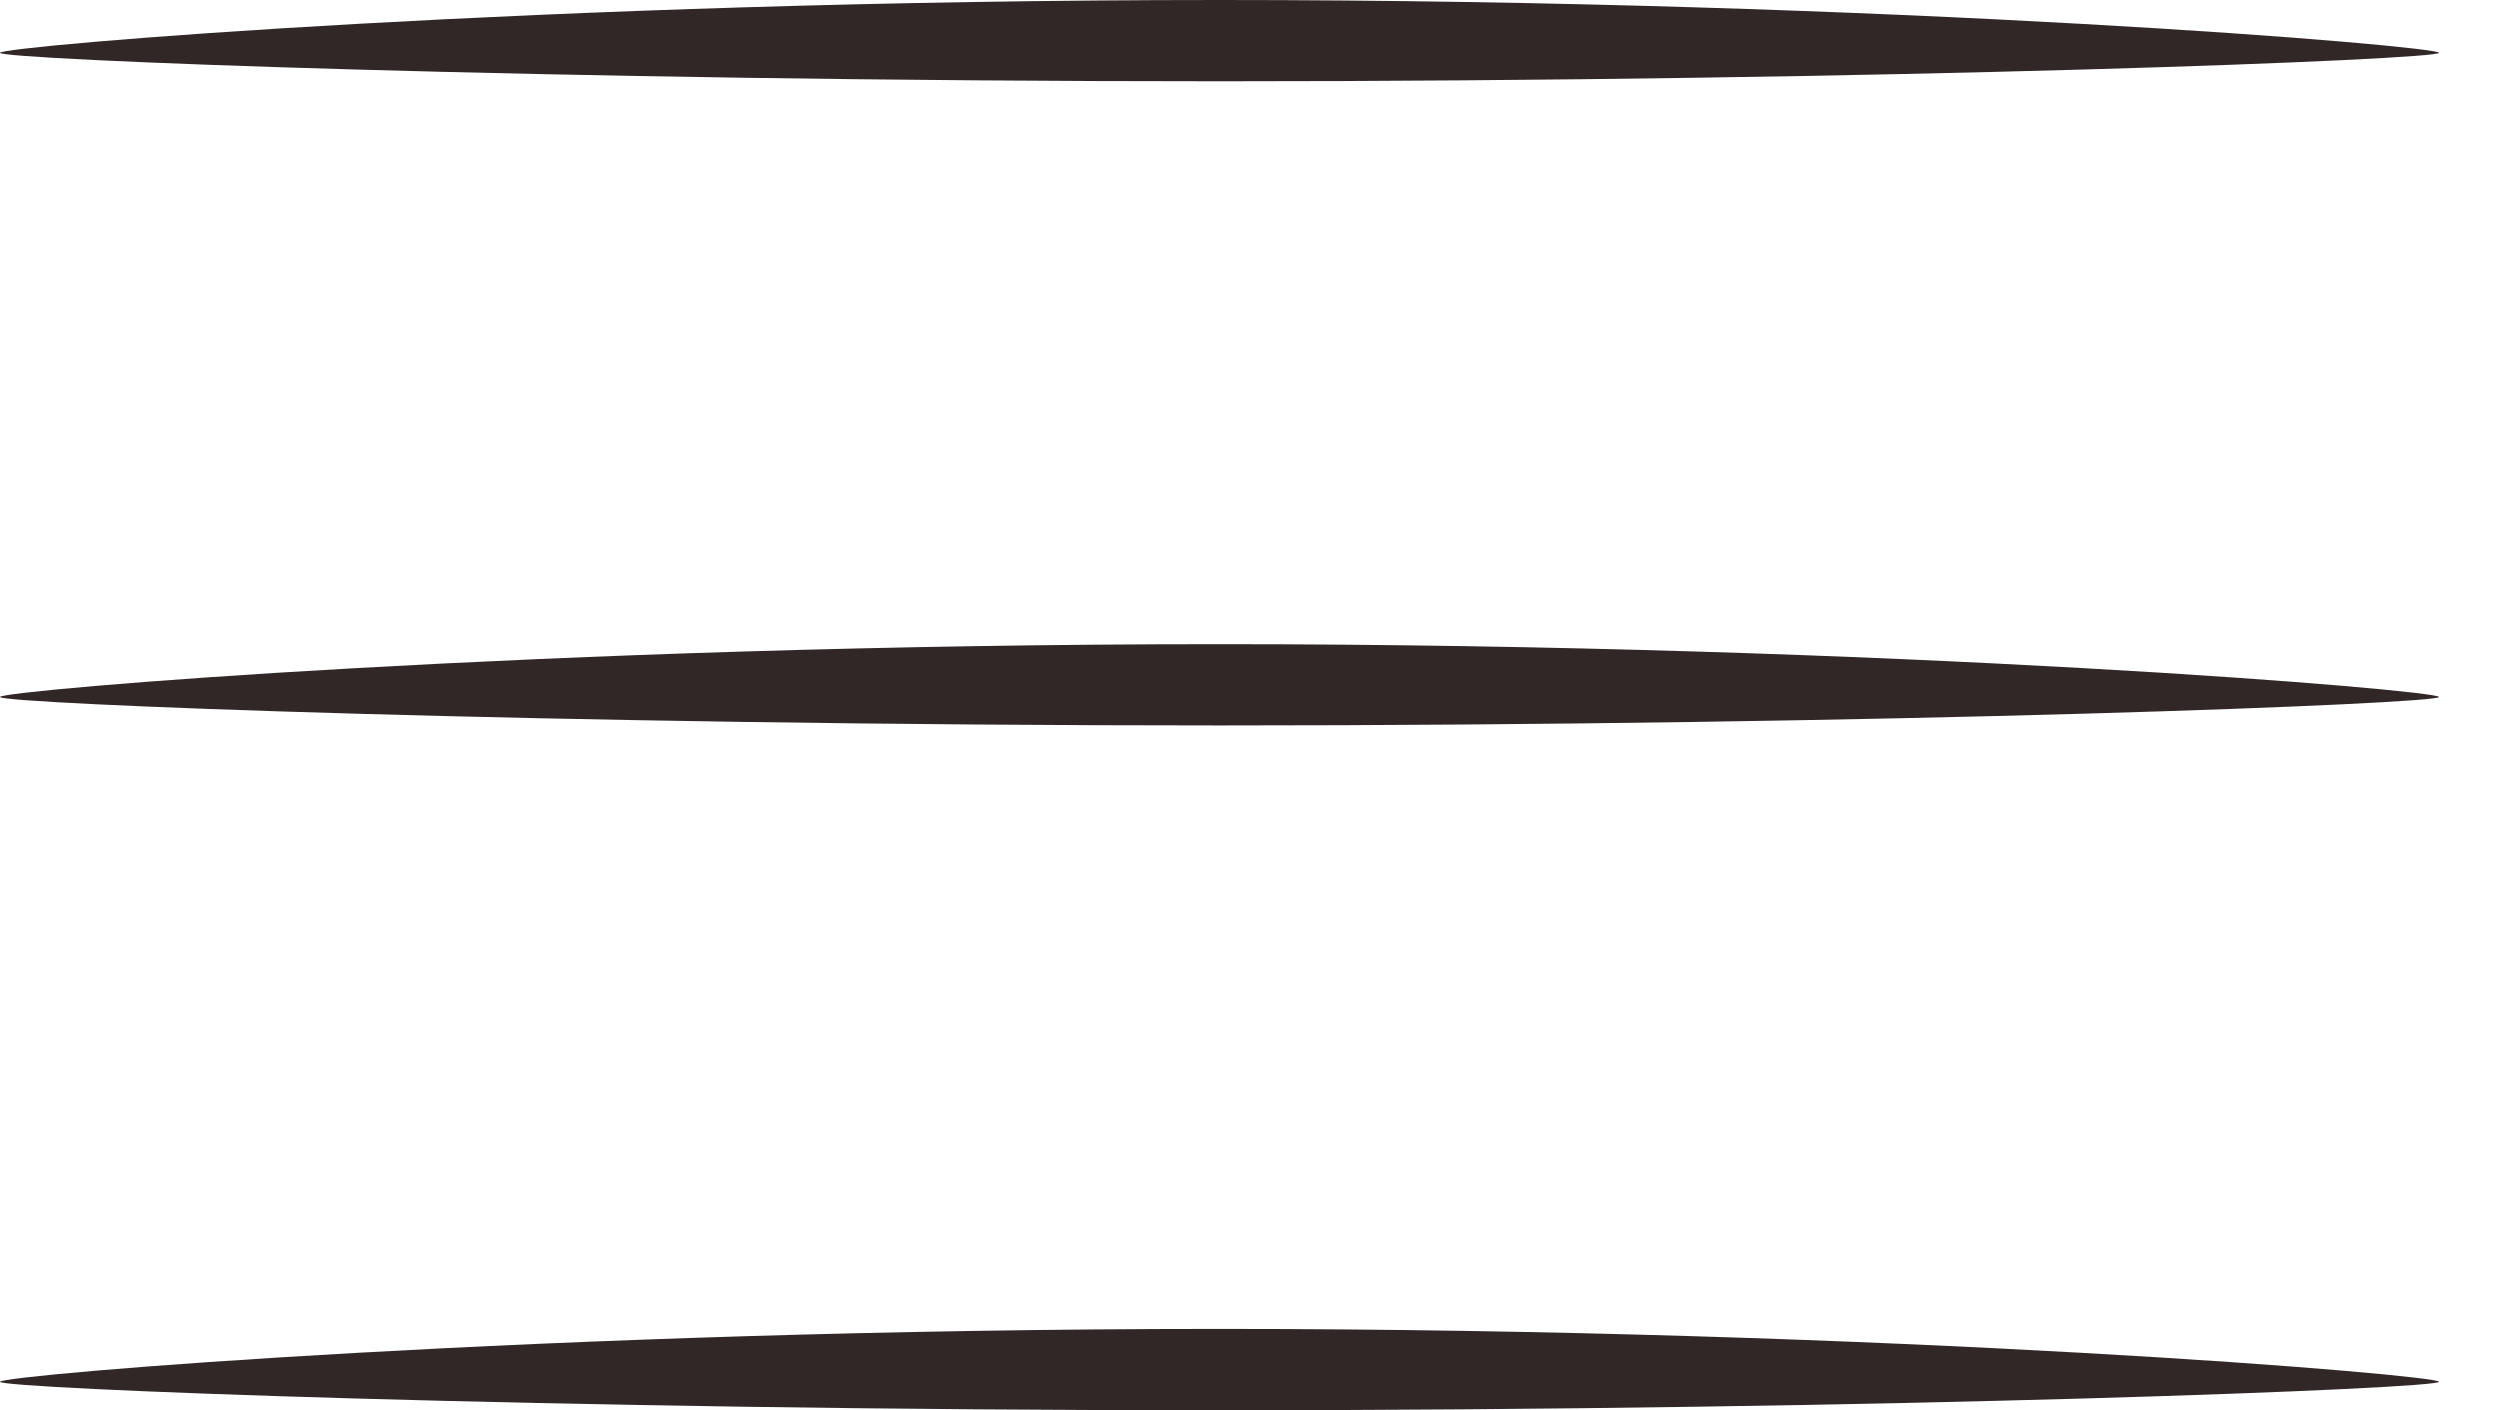
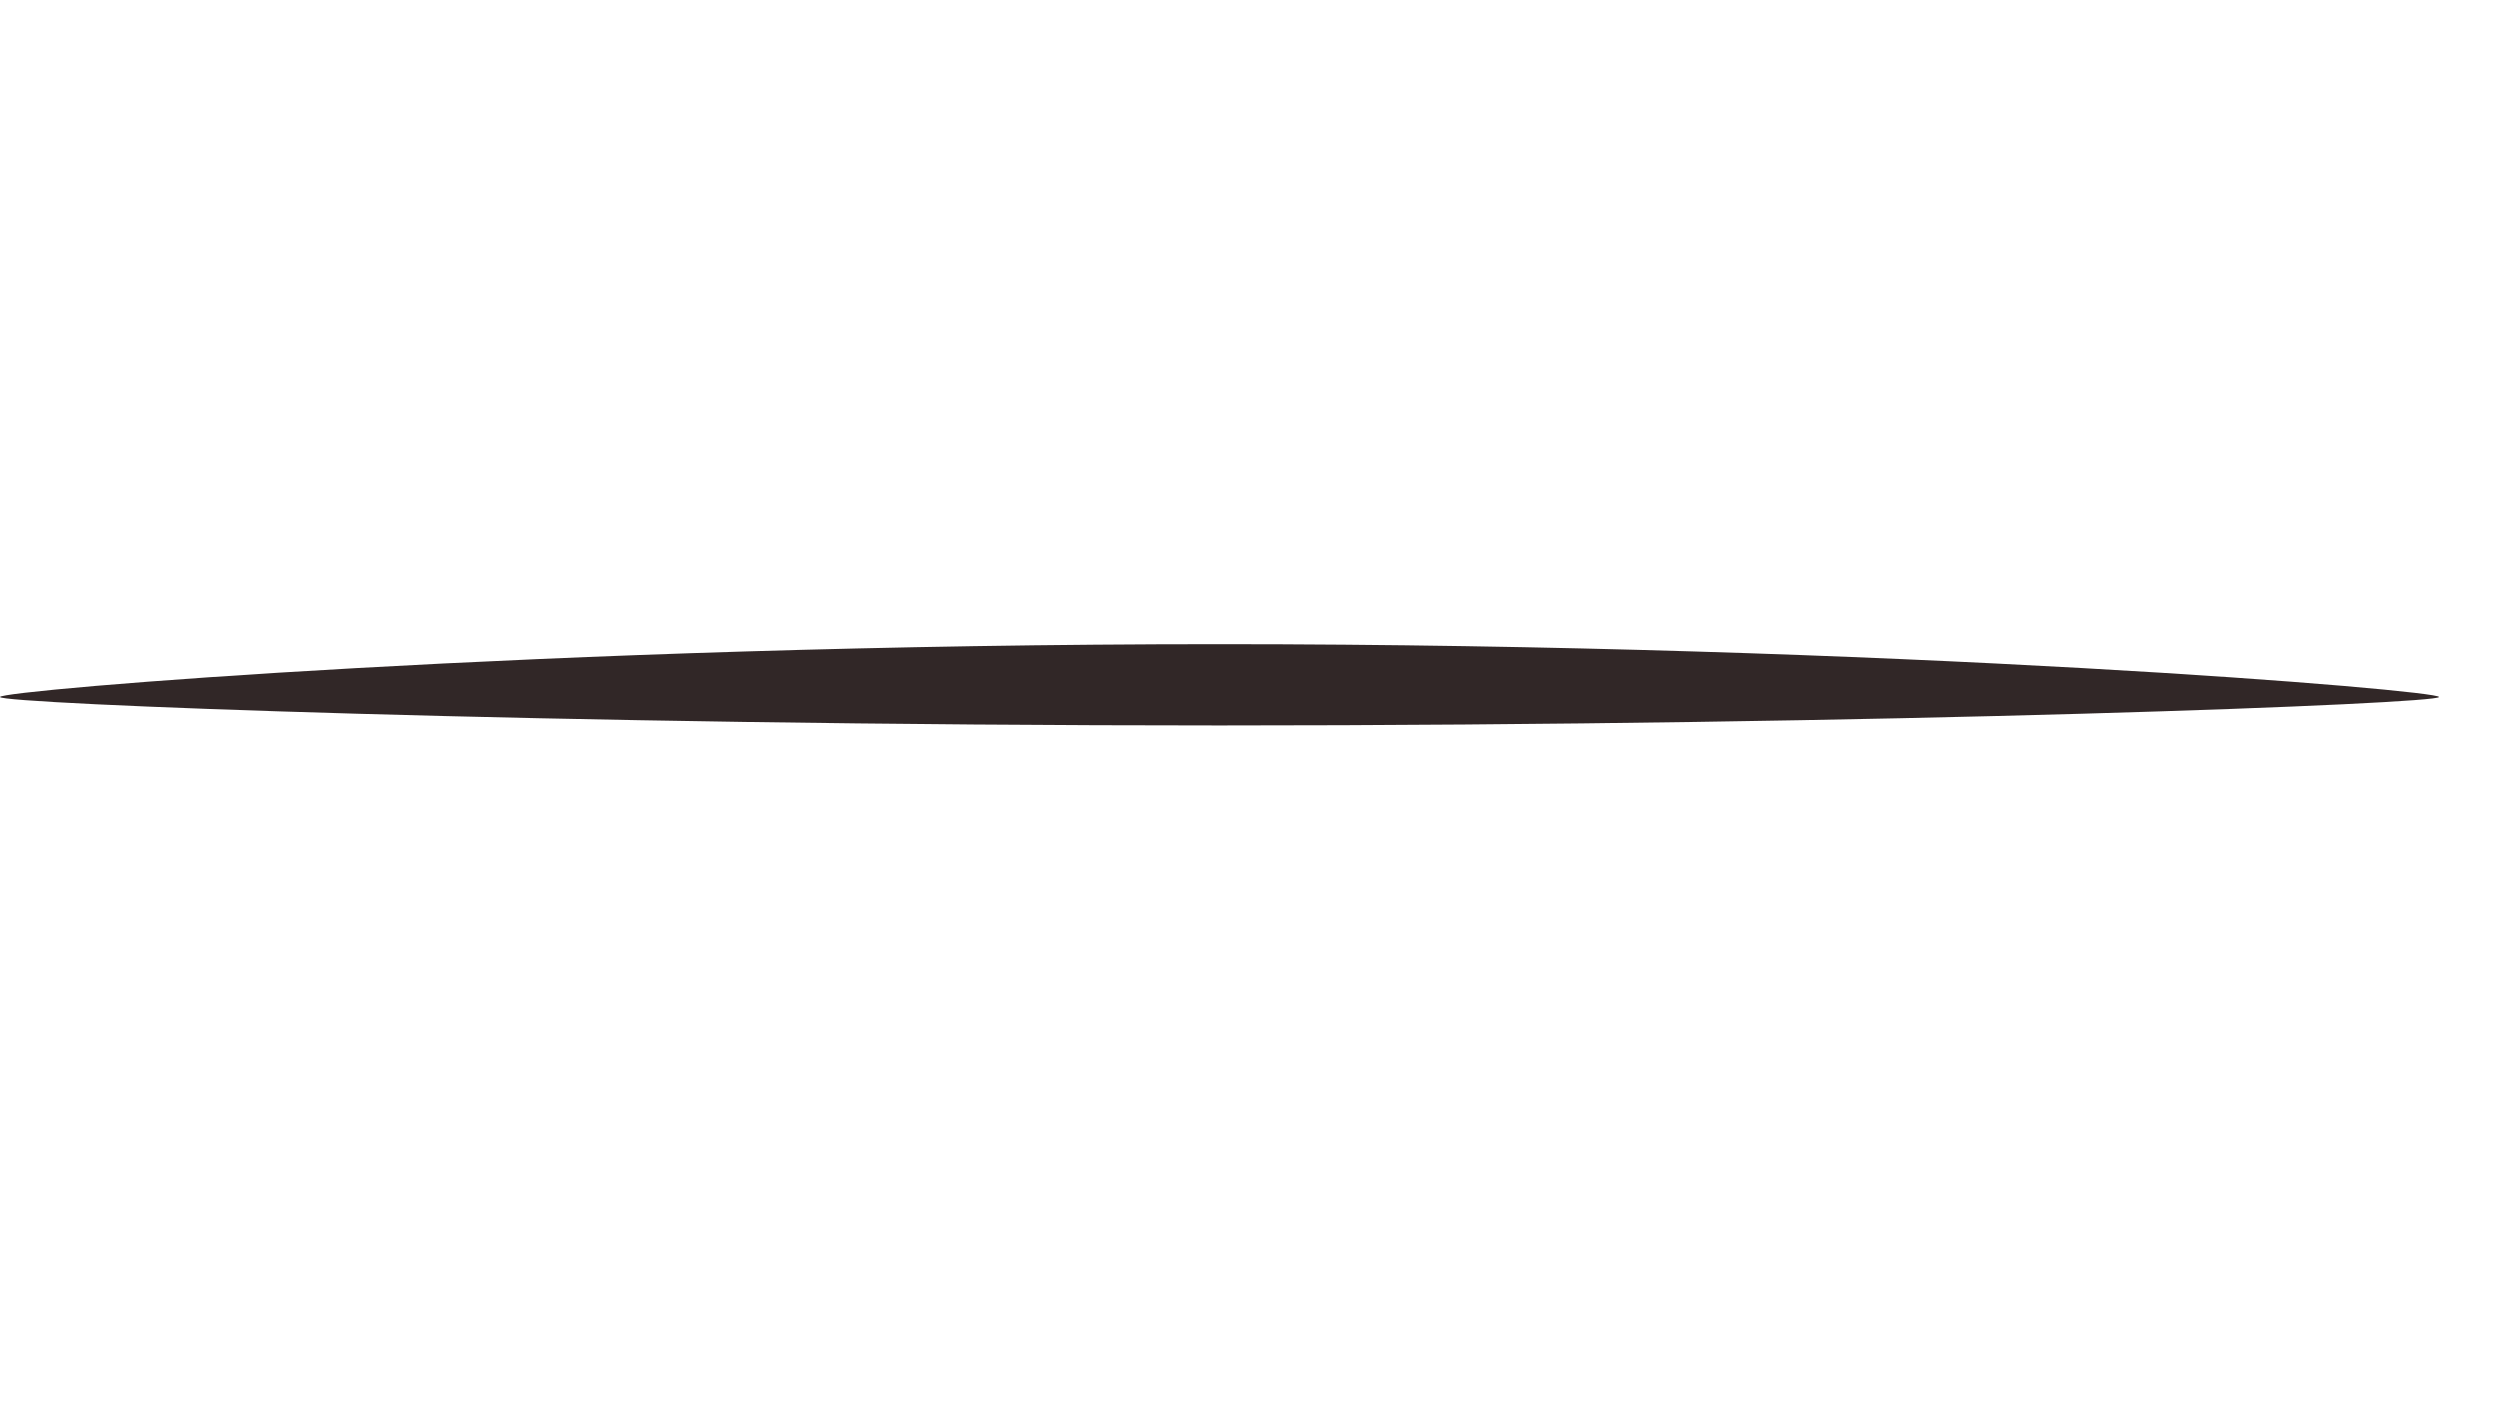
<svg xmlns="http://www.w3.org/2000/svg" width="39" height="22" viewBox="0 0 39 22" fill="none">
-   <path d="M38.049 0.824C38.049 0.929 29.531 1.268 19.024 1.268C8.518 1.268 0 0.929 0 0.824C0 0.719 8.518 0 19.024 0C29.531 0 38.049 0.719 38.049 0.824Z" fill="#312727" />
  <path d="M38.049 10.873C38.049 10.978 29.531 11.317 19.024 11.317C8.518 11.317 0 10.978 0 10.873C0 10.768 8.518 10.049 19.024 10.049C29.531 10.049 38.049 10.768 38.049 10.873Z" fill="#312727" />
-   <path d="M38.049 21.556C38.049 21.661 29.531 22 19.024 22C8.518 22 0 21.661 0 21.556C0 21.451 8.518 20.731 19.024 20.731C29.531 20.731 38.049 21.451 38.049 21.556Z" fill="#312727" />
</svg>